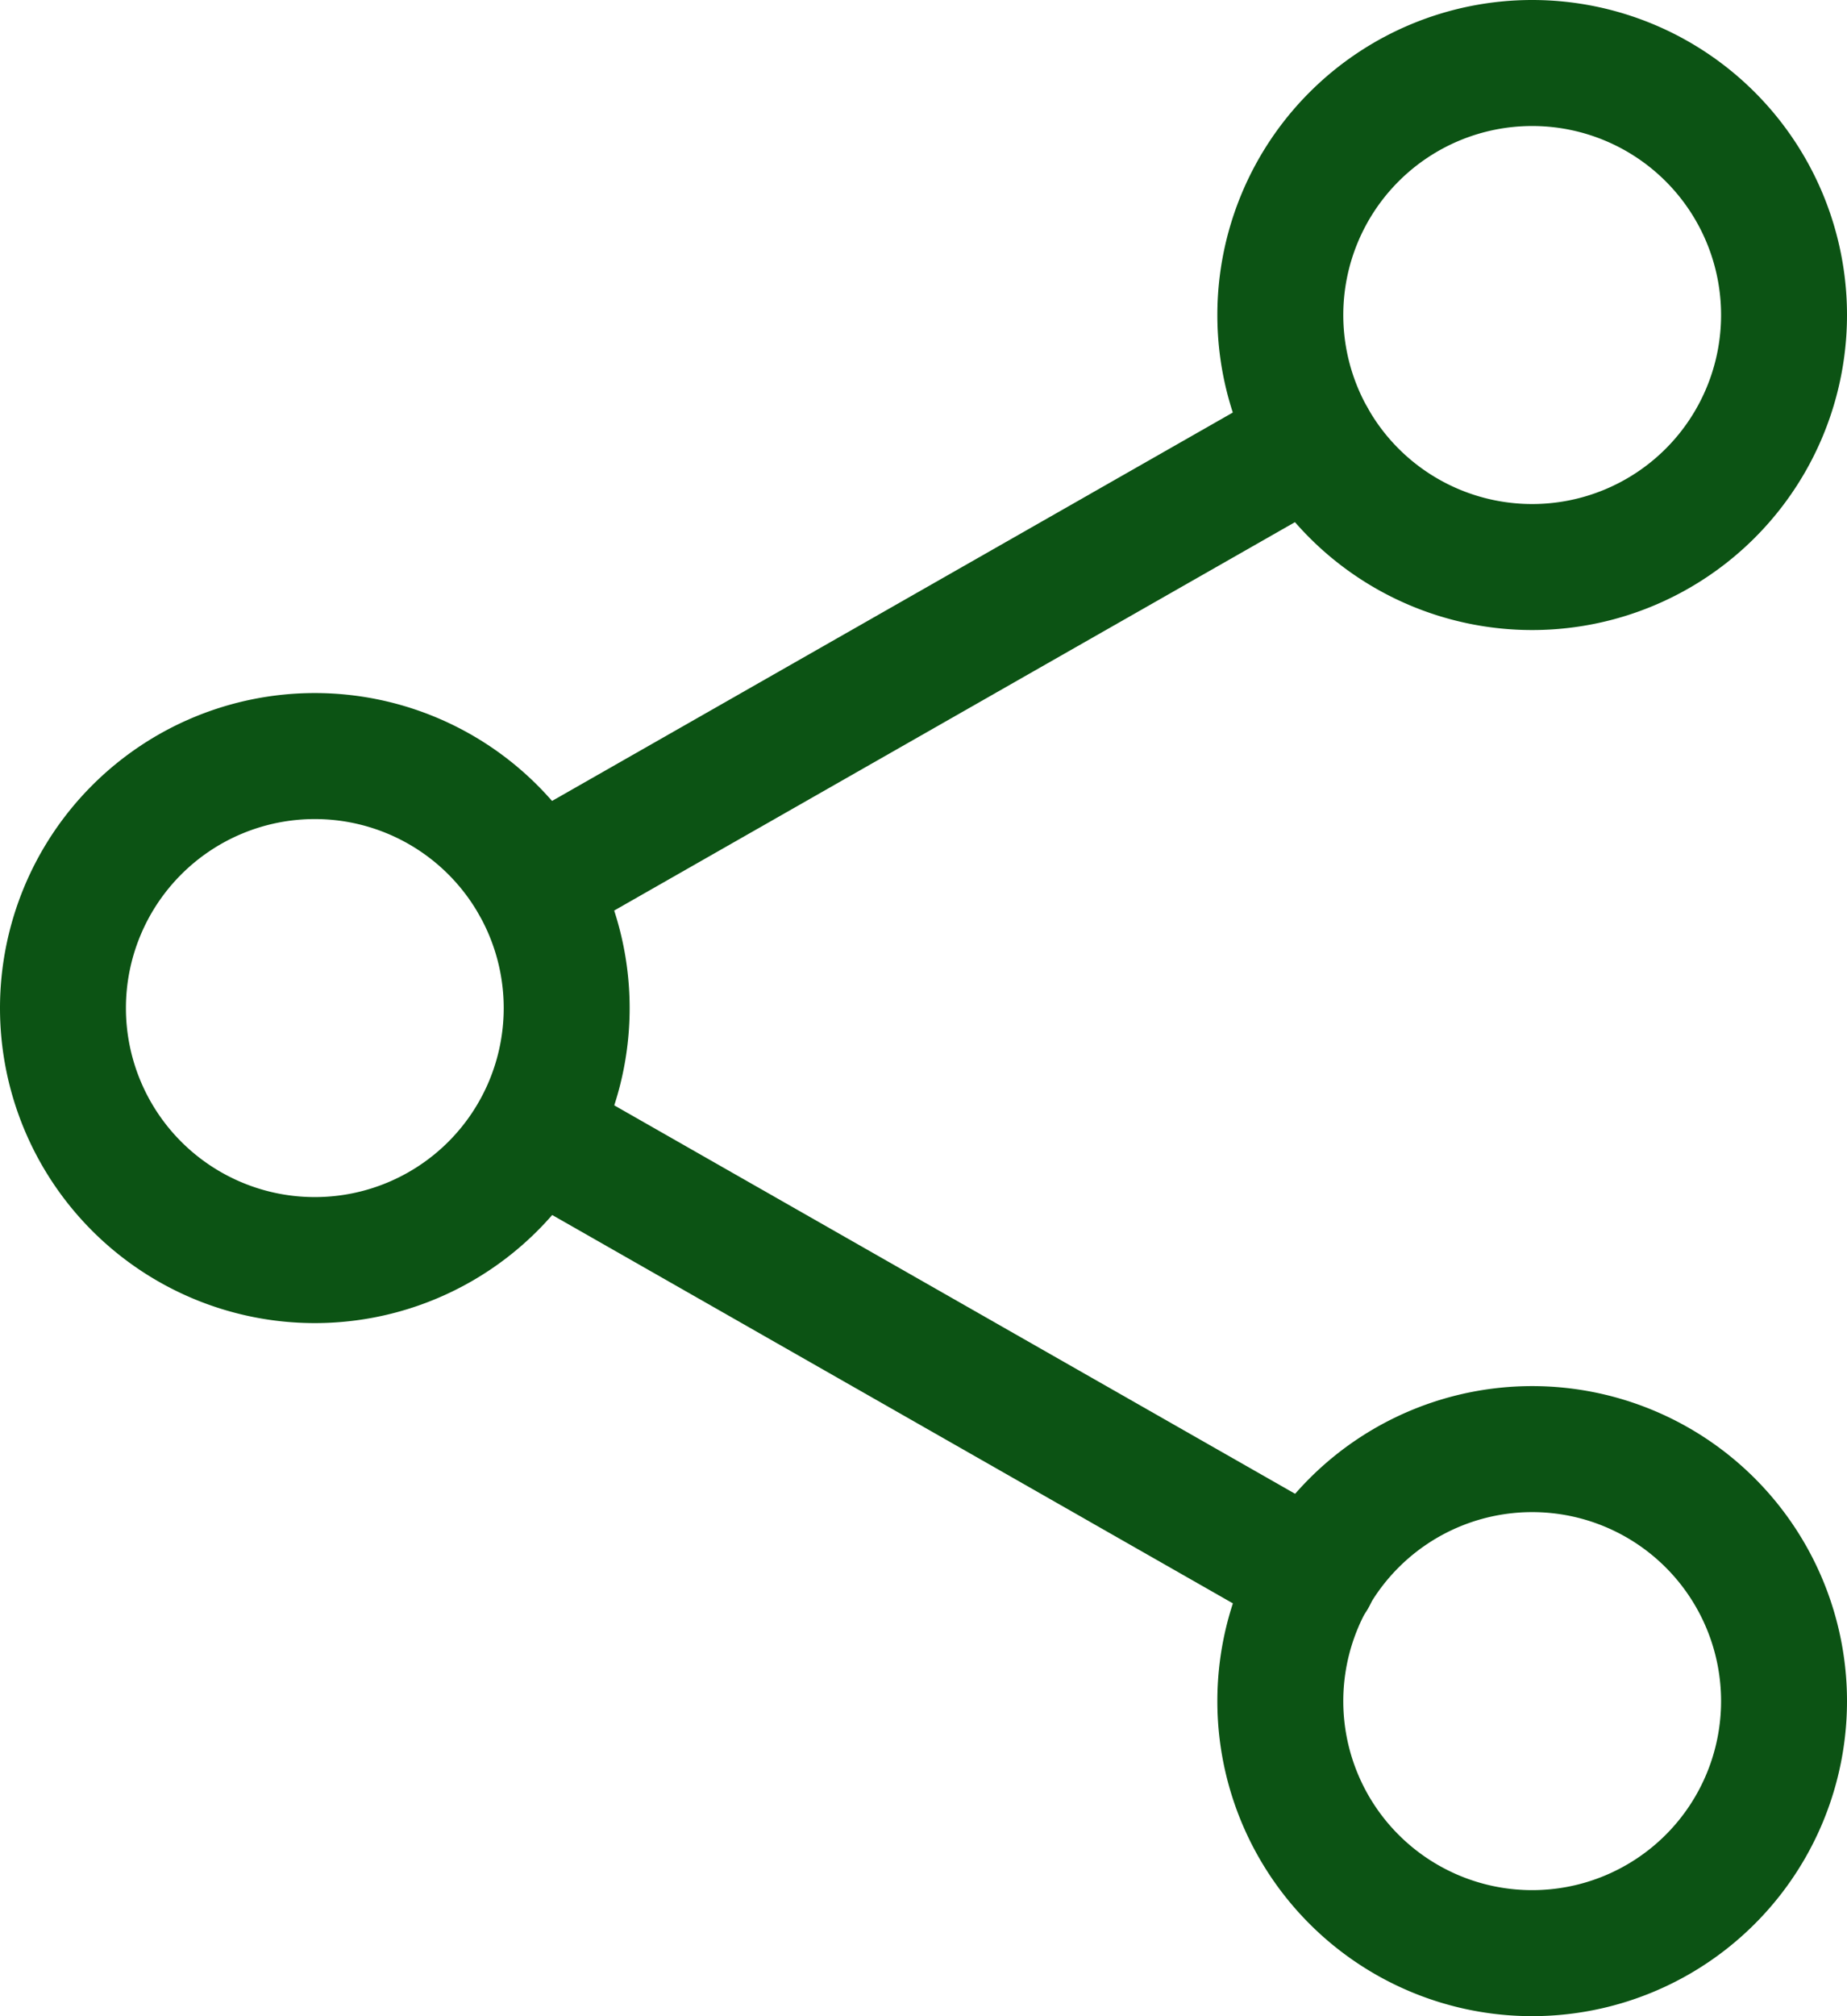
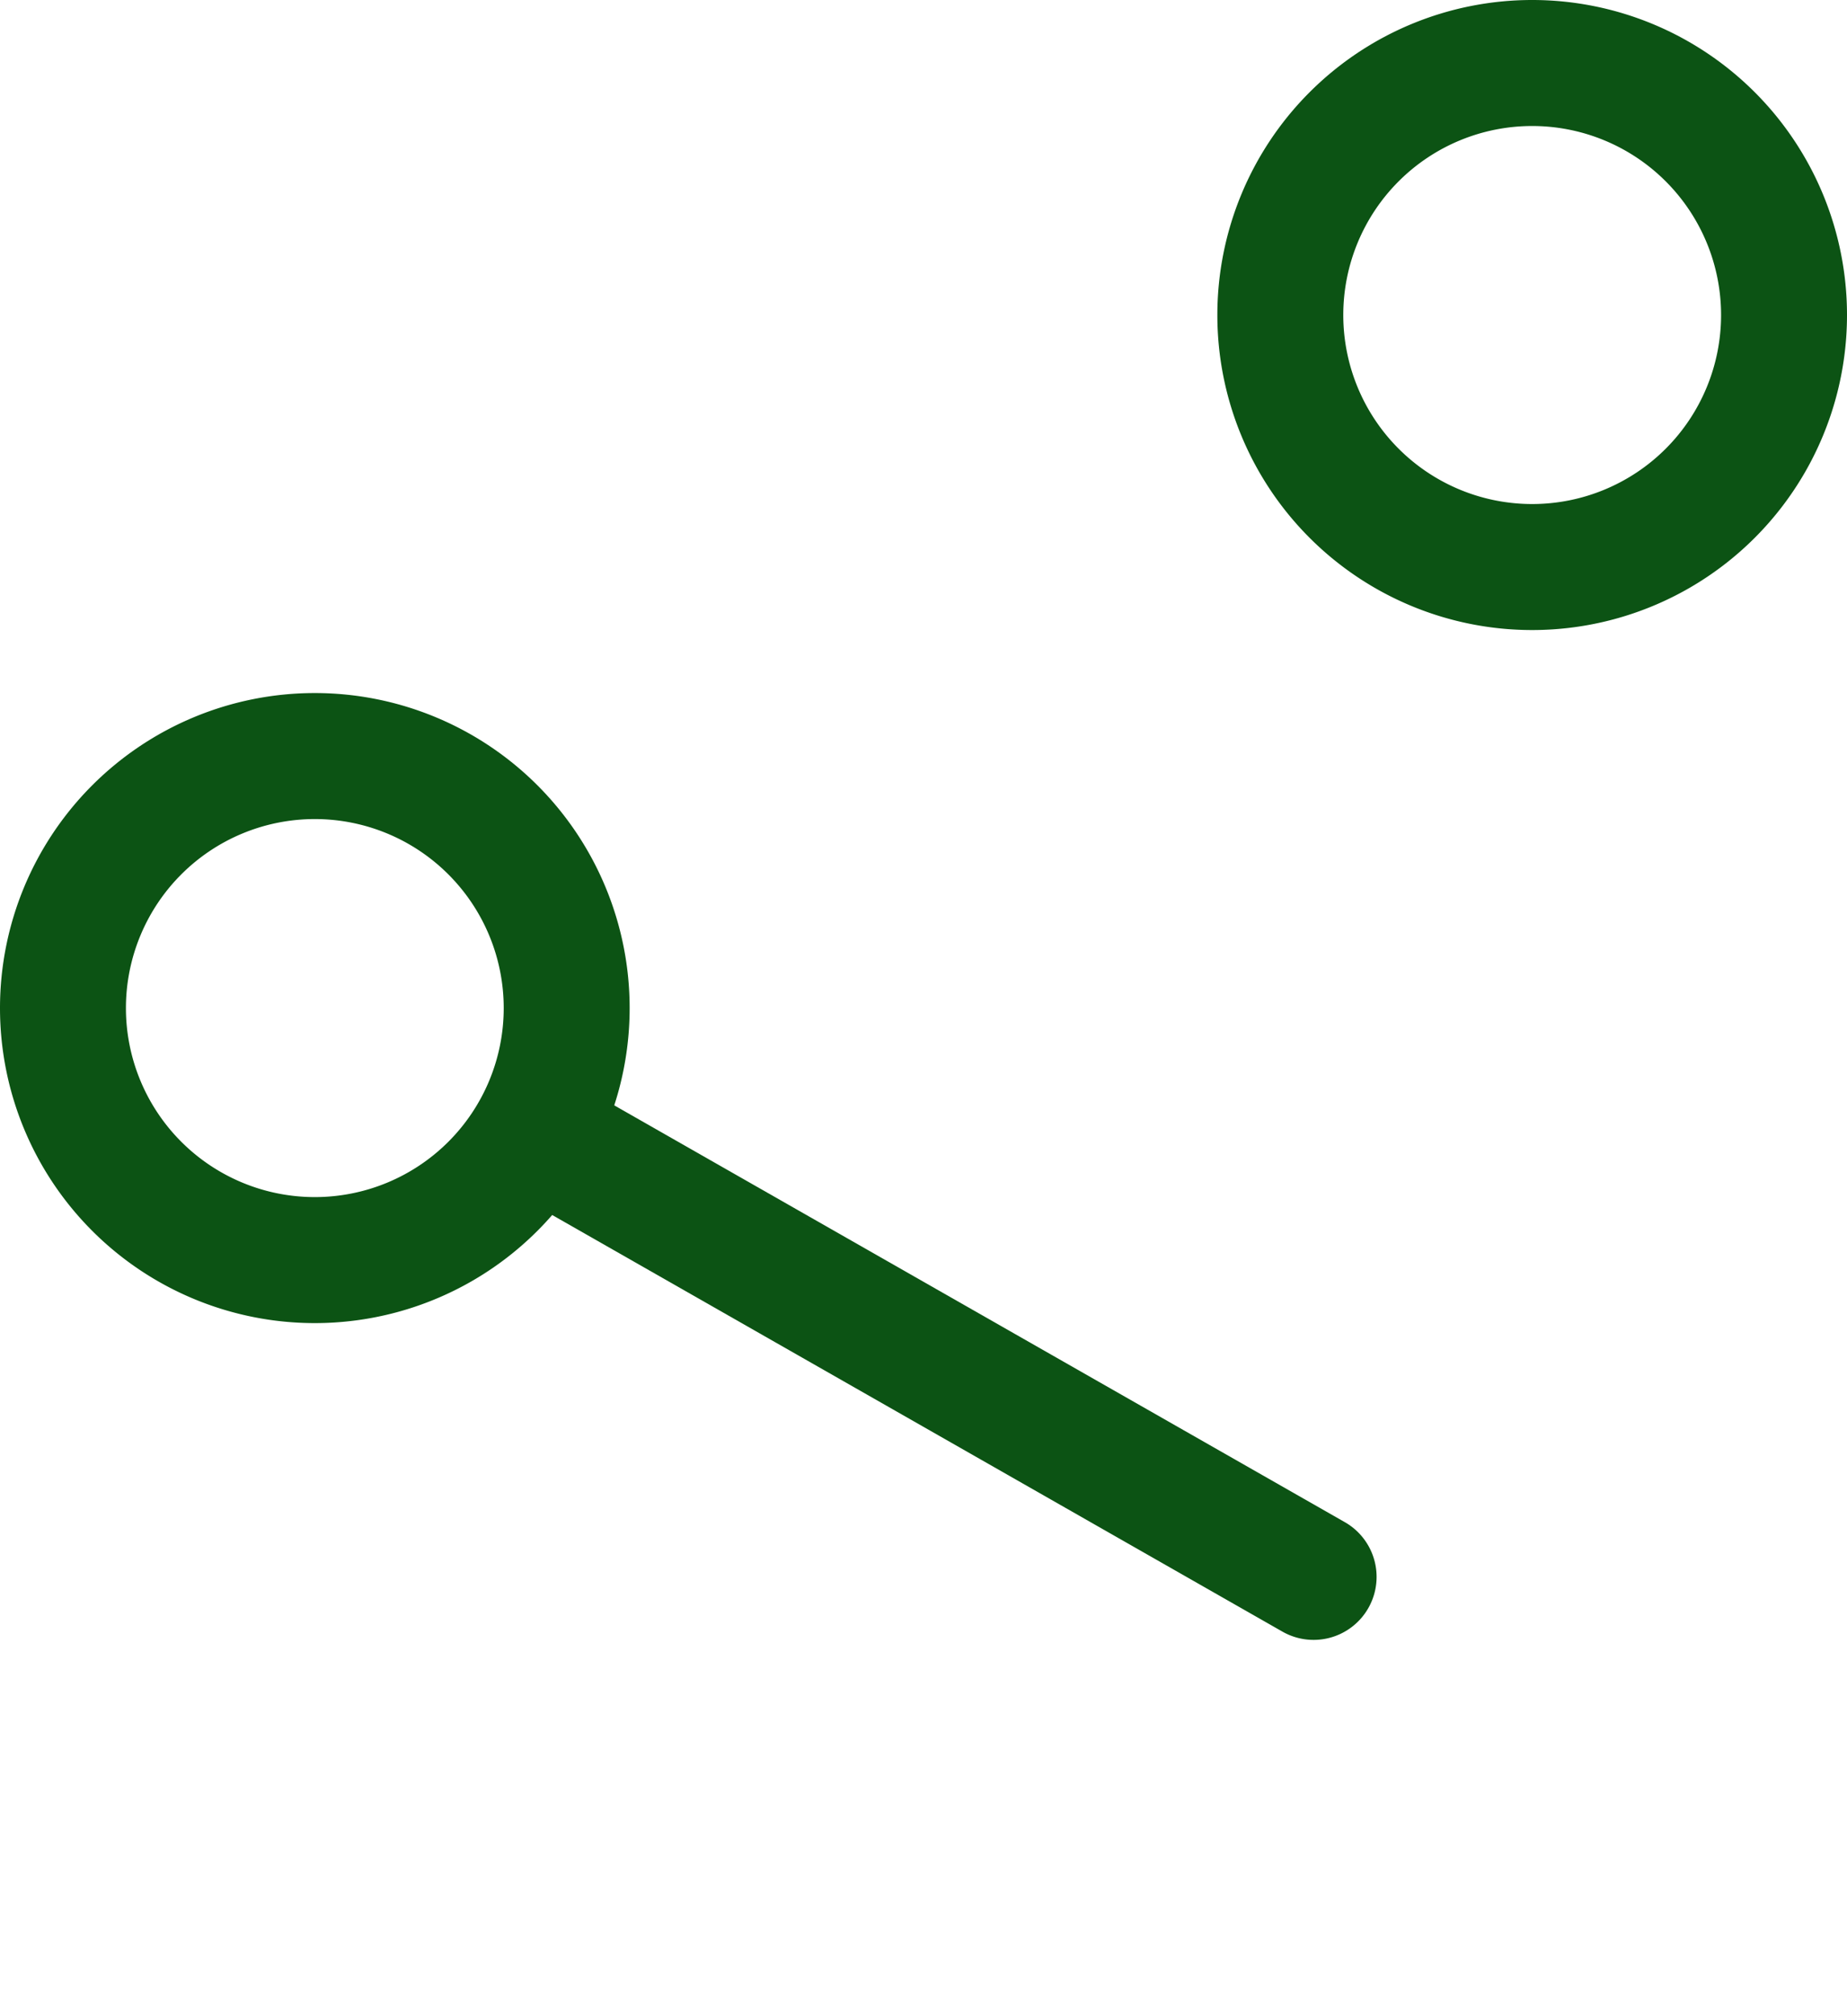
<svg xmlns="http://www.w3.org/2000/svg" id="share_12_" data-name="share (12)" width="14.667" height="16" viewBox="0 0 14.667 16">
  <path id="Tracciato_124" data-name="Tracciato 124" d="M311.832,5a2.5,2.5,0,1,1,2.5-2.5A2.5,2.5,0,0,1,311.832,5Zm0-4a1.5,1.5,0,1,0,1.5,1.5A1.5,1.5,0,0,0,311.832,1Zm0,0" transform="translate(-299.665)" fill="#0C5314" />
-   <path id="Tracciato_125" data-name="Tracciato 125" d="M311.832,357a2.5,2.5,0,1,1,2.5-2.5A2.5,2.5,0,0,1,311.832,357Zm0-4a1.5,1.5,0,1,0,1.5,1.5A1.5,1.5,0,0,0,311.832,353Zm0,0" transform="translate(-299.665 -341)" fill="#0C5314" />
  <path id="Tracciato_126" data-name="Tracciato 126" d="M2.5,181A2.5,2.5,0,1,1,5,178.5,2.5,2.5,0,0,1,2.5,181Zm0-4A1.5,1.5,0,1,0,4,178.5,1.5,1.5,0,0,0,2.5,177Zm0,0" transform="translate(0 -170.5)" fill="#0C5314" />
-   <path id="Tracciato_127" data-name="Tracciato 127" d="M120.19,100.086a.5.5,0,0,1-.248-.934l6.186-3.527a.5.5,0,0,1,.495.869l-6.186,3.527a.5.5,0,0,1-.247.065Zm0,0" transform="translate(-115.949 -92.573)" fill="#0C5314" />
  <path id="Tracciato_128" data-name="Tracciato 128" d="M126.4,276.076a.5.5,0,0,1-.247-.066l-6.186-3.527a.5.5,0,0,1,.495-.869l6.186,3.527a.5.5,0,0,1-.248.935Zm0,0" transform="translate(-115.97 -263.062)" fill="#0C5314" />
</svg>